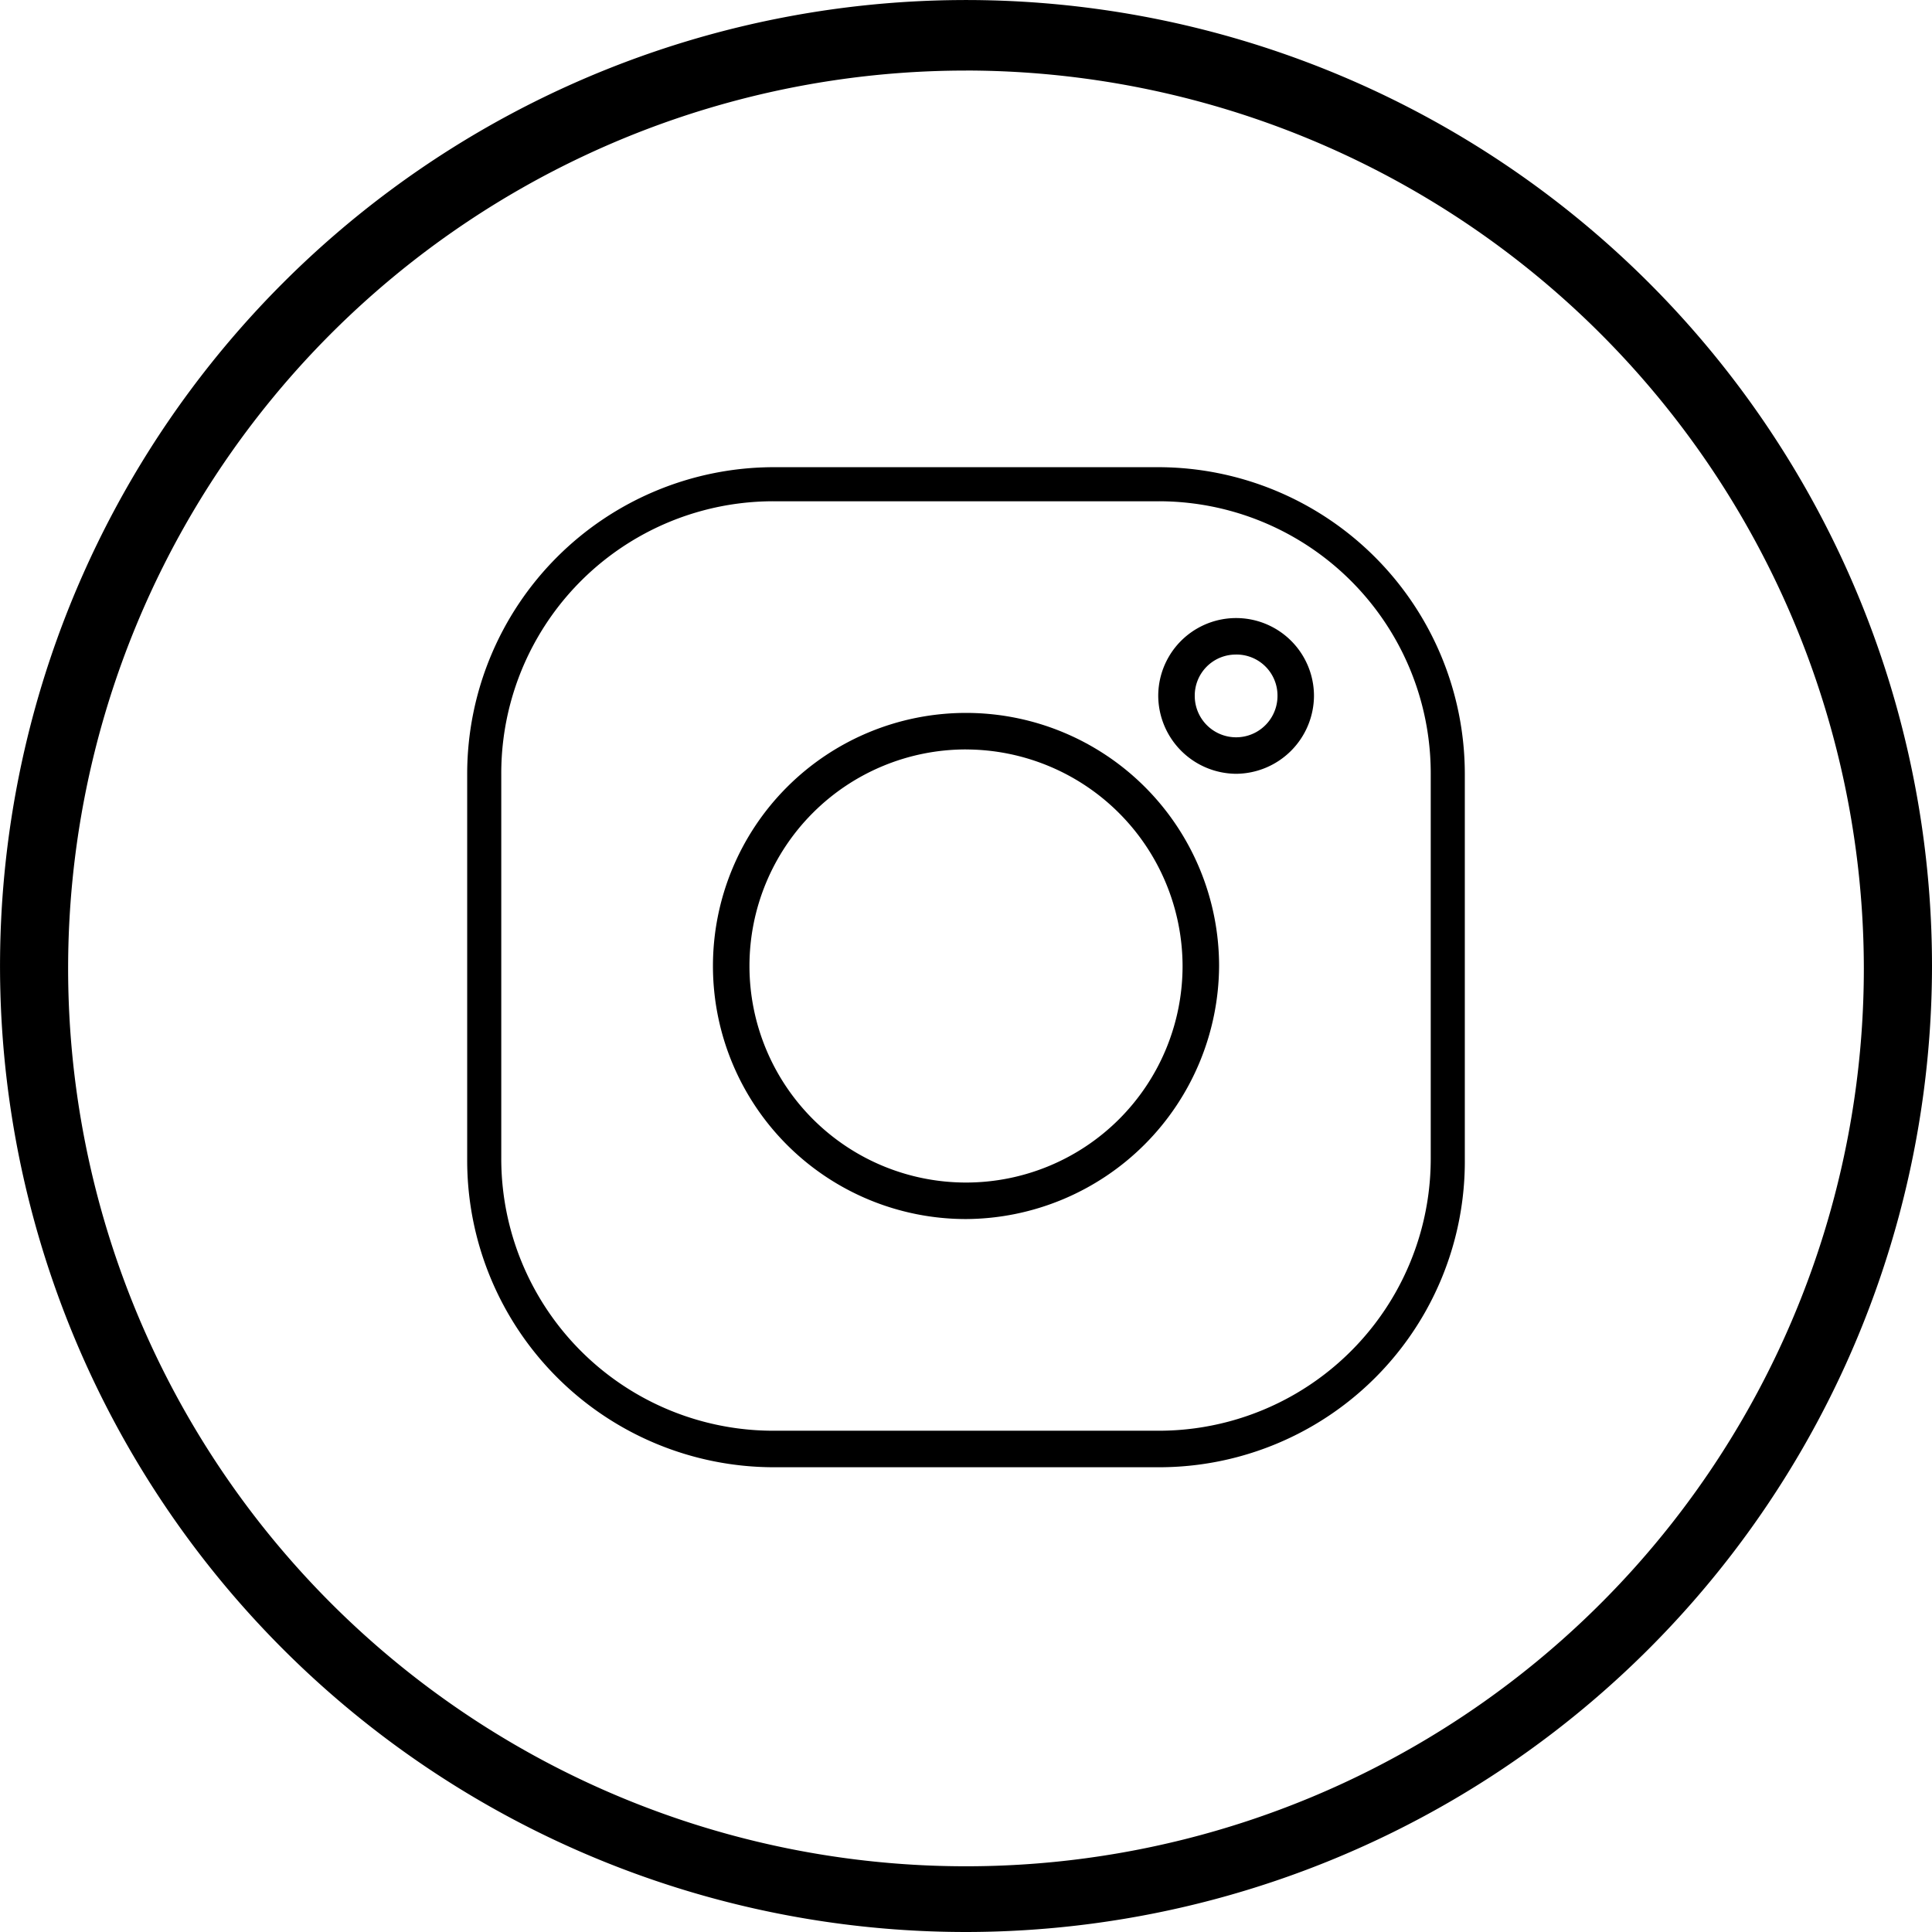
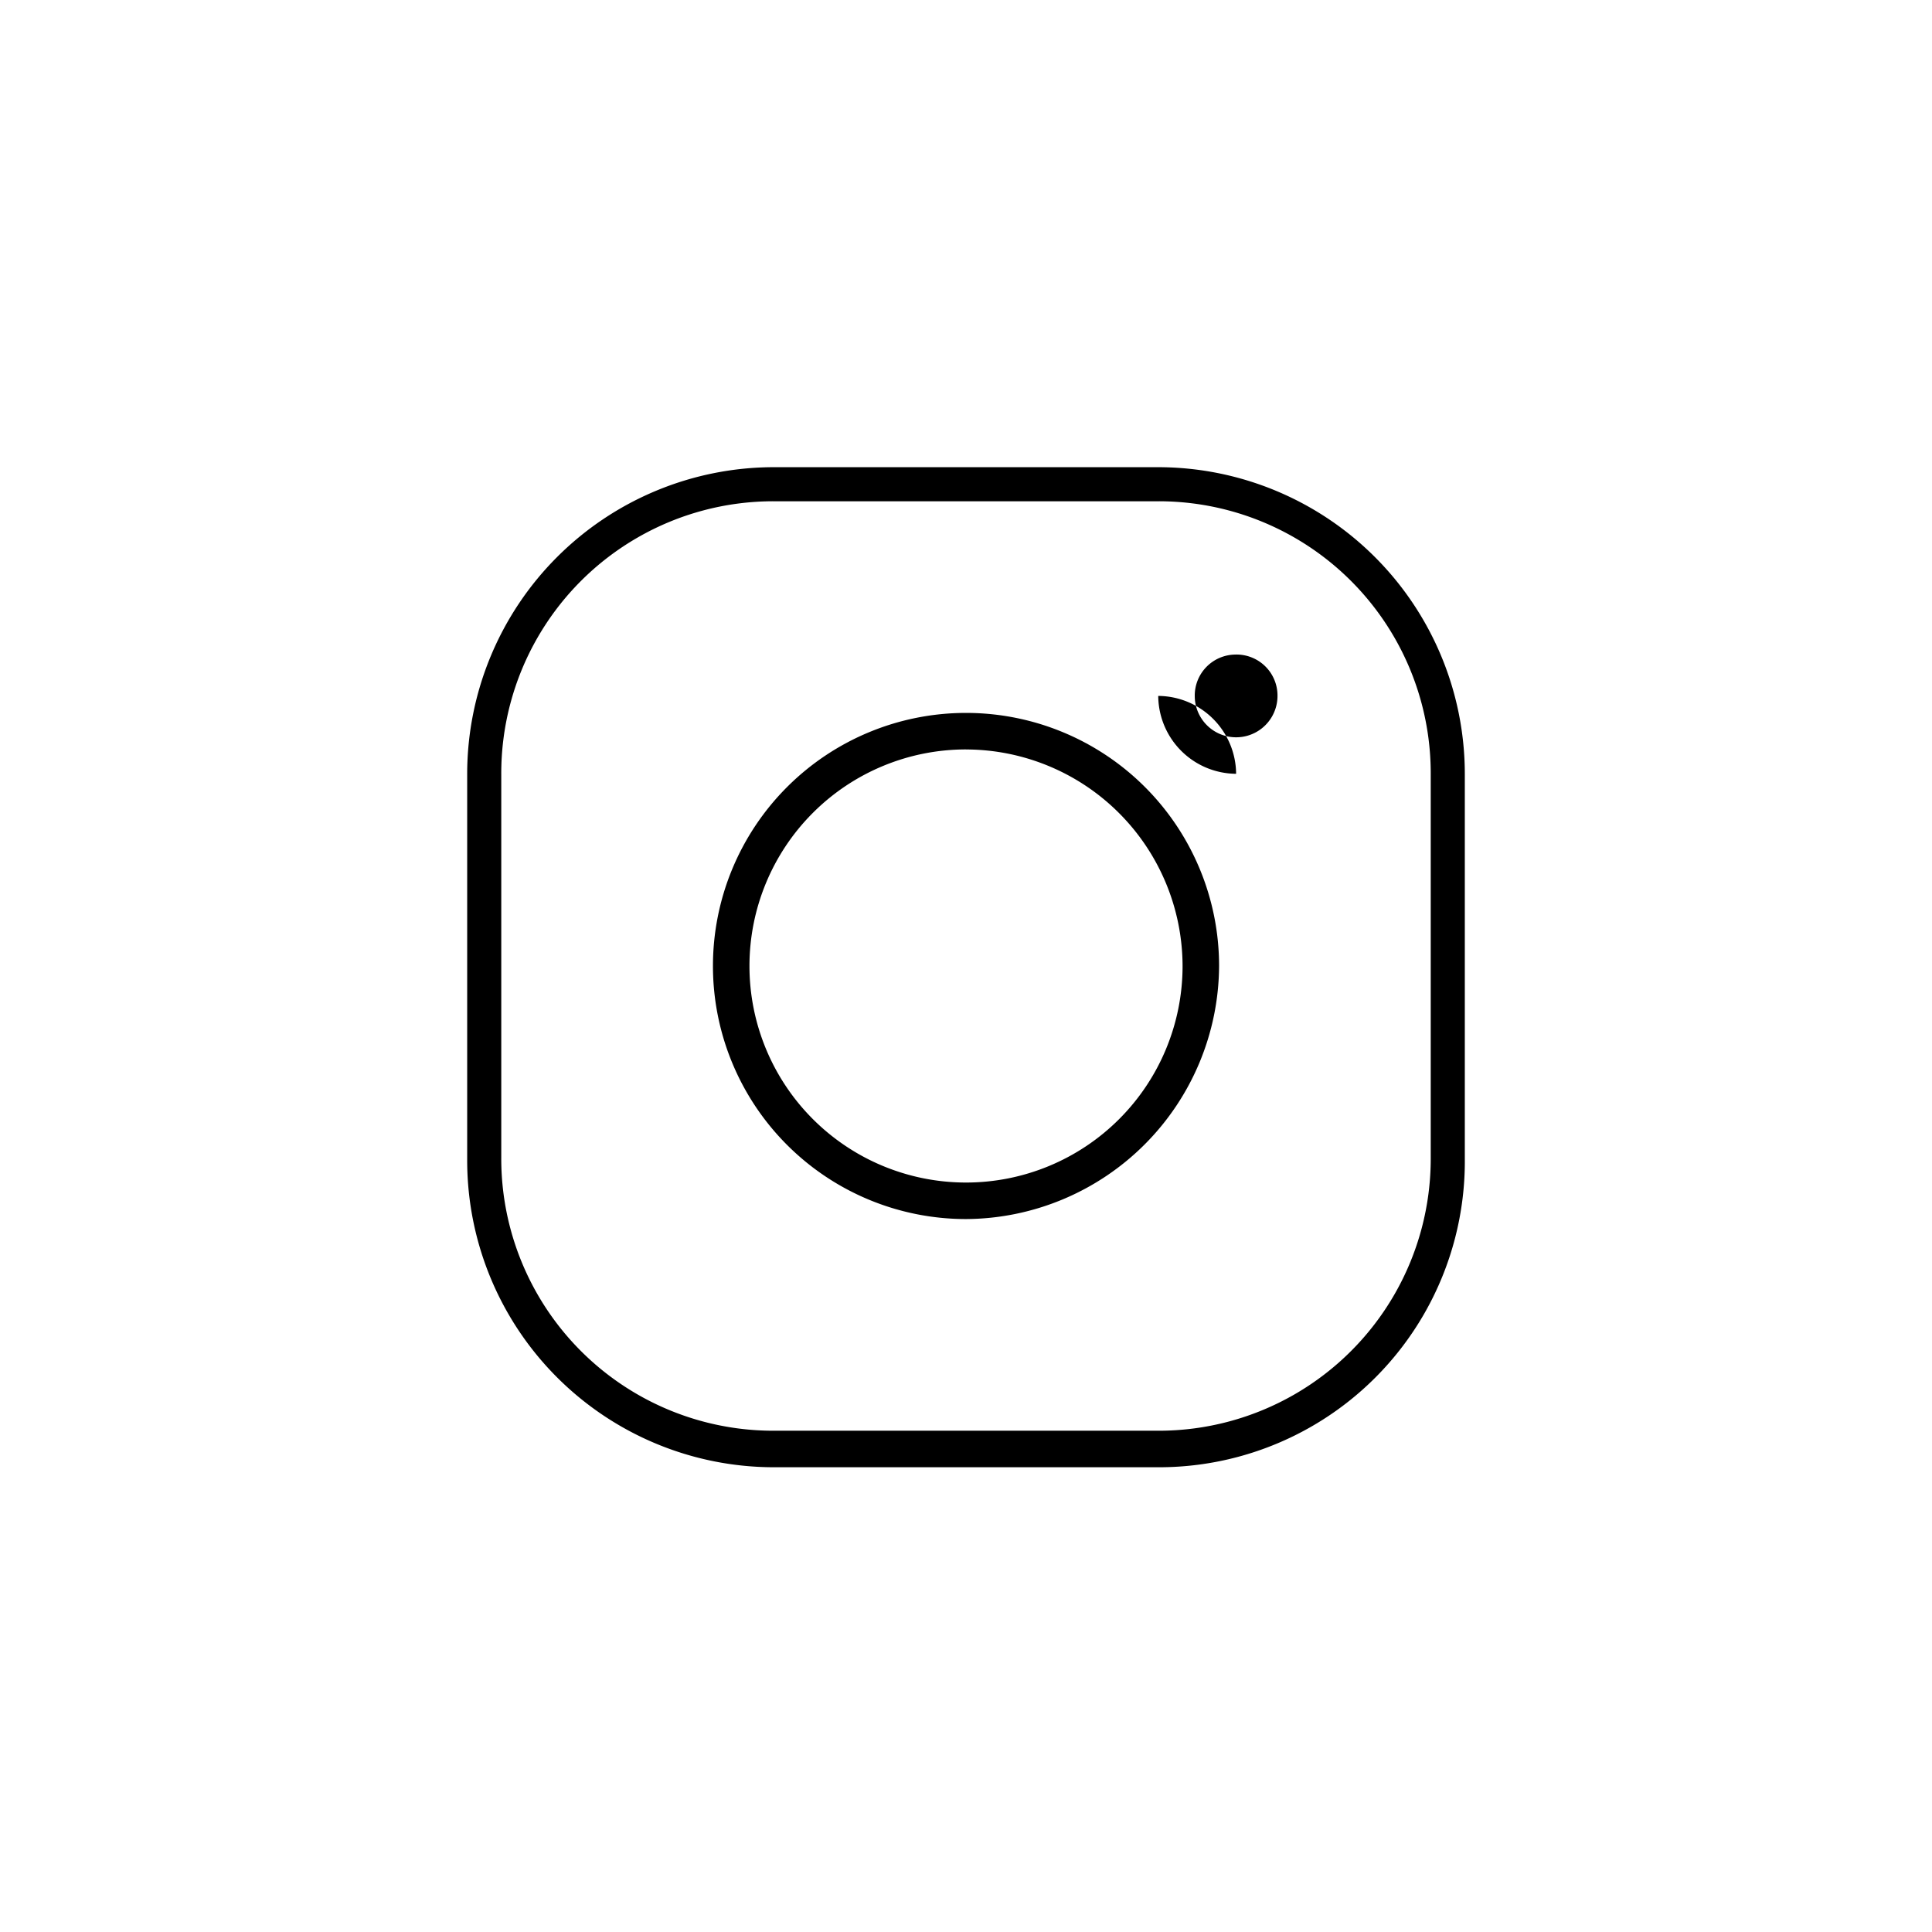
<svg xmlns="http://www.w3.org/2000/svg" id="NRF_ICON_INSTAGRAM_RGB_BGCOLOR" width="60.265" height="60.265" viewBox="0 0 60.265 60.265">
  <g id="Group_1606" data-name="Group 1606" transform="translate(14.573 14.573)">
    <g id="Group_1603" data-name="Group 1603" transform="translate(21.556 4.706)">
-       <path id="Path_3543" data-name="Path 3543" d="M59.929,40.158A2.446,2.446,0,0,1,57.5,37.729a2.429,2.429,0,0,1,4.858,0A2.446,2.446,0,0,1,59.929,40.158Zm0-3.719a1.279,1.279,0,0,0-1.29,1.29,1.29,1.29,0,1,0,2.581,0A1.279,1.279,0,0,0,59.929,36.438Z" transform="translate(-57.5 -35.3)" />
+       <path id="Path_3543" data-name="Path 3543" d="M59.929,40.158A2.446,2.446,0,0,1,57.5,37.729A2.446,2.446,0,0,1,59.929,40.158Zm0-3.719a1.279,1.279,0,0,0-1.29,1.29,1.29,1.29,0,1,0,2.581,0A1.279,1.279,0,0,0,59.929,36.438Z" transform="translate(-57.5 -35.3)" />
    </g>
    <g id="Group_1604" data-name="Group 1604" transform="translate(7.666 7.666)">
      <path id="Path_3544" data-name="Path 3544" d="M47.094,54.987a7.894,7.894,0,1,1,7.894-7.894A7.937,7.937,0,0,1,47.094,54.987Zm0-14.649a6.755,6.755,0,1,0,6.755,6.755A6.77,6.77,0,0,0,47.094,40.339Z" transform="translate(-39.2 -39.2)" />
    </g>
    <g id="Group_1605" data-name="Group 1605">
      <path id="Path_3545" data-name="Path 3545" d="M50.656,60.295H38.663A9.572,9.572,0,0,1,29.1,50.732V38.663A9.572,9.572,0,0,1,38.663,29.1H50.656a9.572,9.572,0,0,1,9.563,9.563V50.656A9.54,9.54,0,0,1,50.656,60.295ZM38.663,30.163a8.487,8.487,0,0,0-8.5,8.5V50.656a8.487,8.487,0,0,0,8.5,8.5H50.656a8.487,8.487,0,0,0,8.5-8.5V38.663a8.487,8.487,0,0,0-8.5-8.5Z" transform="translate(-29.1 -29.1)" />
    </g>
  </g>
  <g id="Group_1607" data-name="Group 1607" transform="translate(0 0)">
-     <path id="Path_3546" data-name="Path 3546" d="M40.032,70.165A30.132,30.132,0,1,1,70.165,40.032,30.157,30.157,0,0,1,40.032,70.165Zm0-58.064A28.007,28.007,0,1,0,68.039,40.108,28.036,28.036,0,0,0,40.032,12.1Z" transform="translate(-9.9 -9.9)" />
-   </g>
+     </g>
</svg>